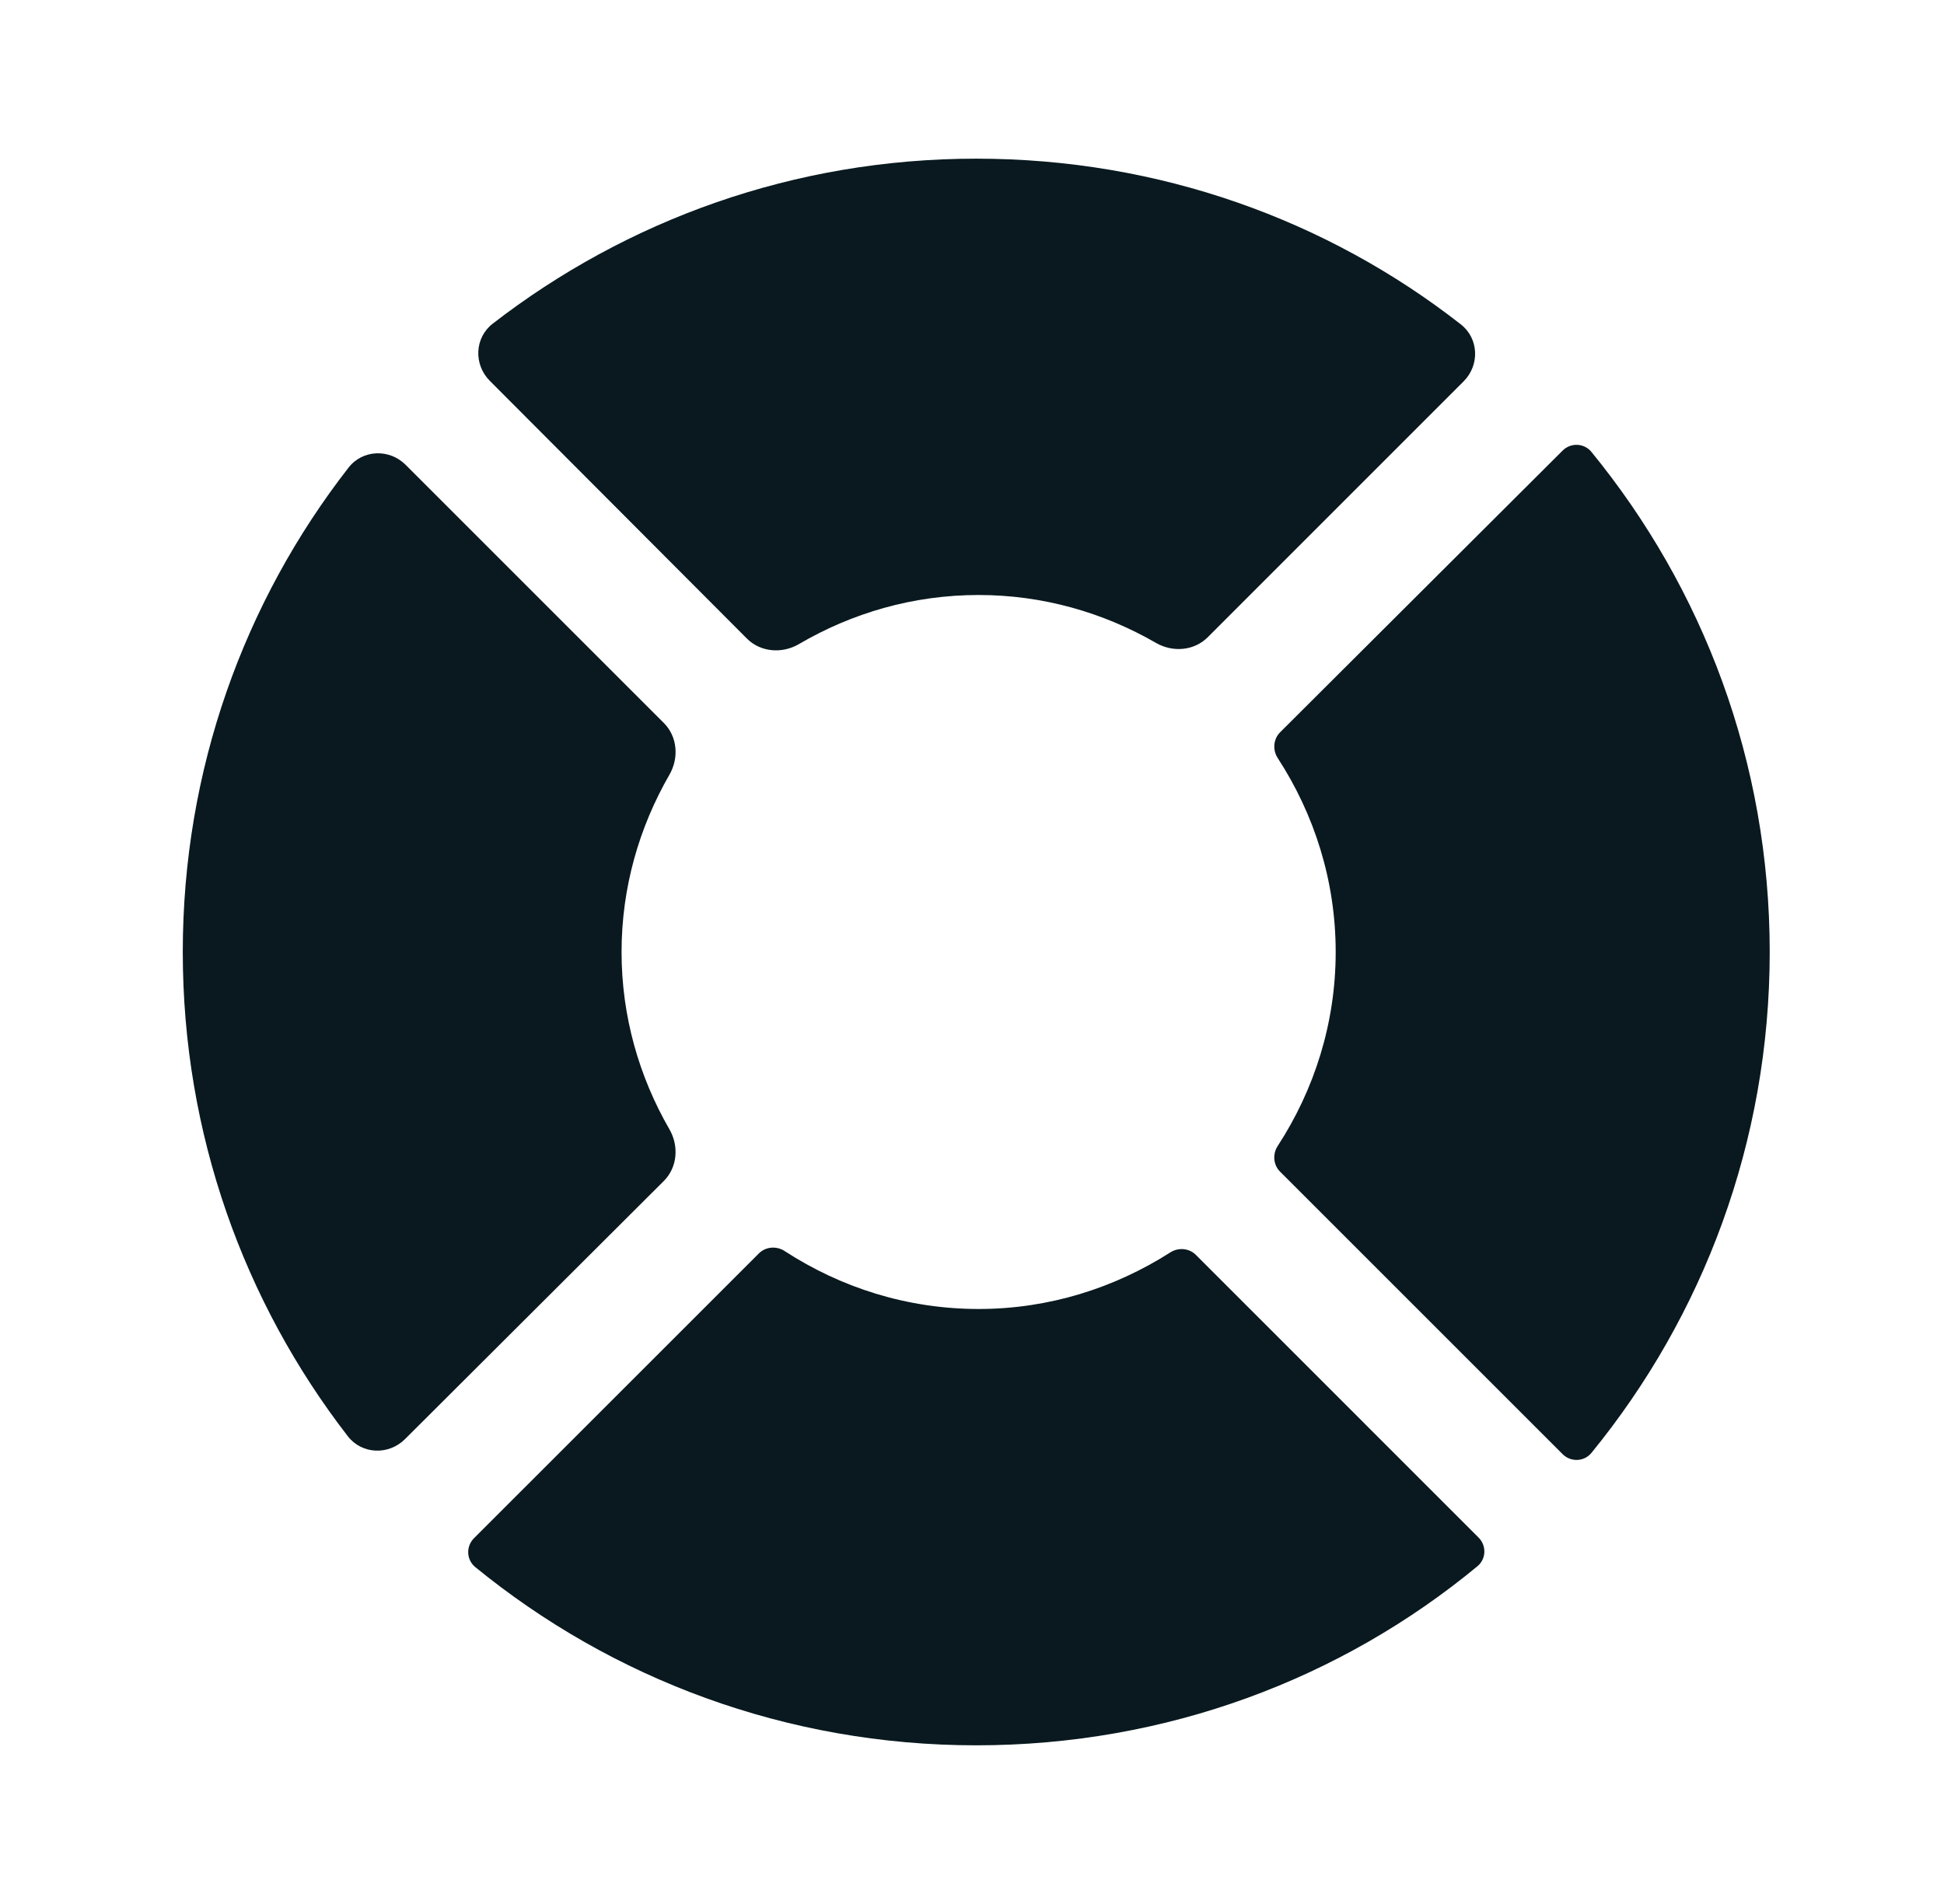
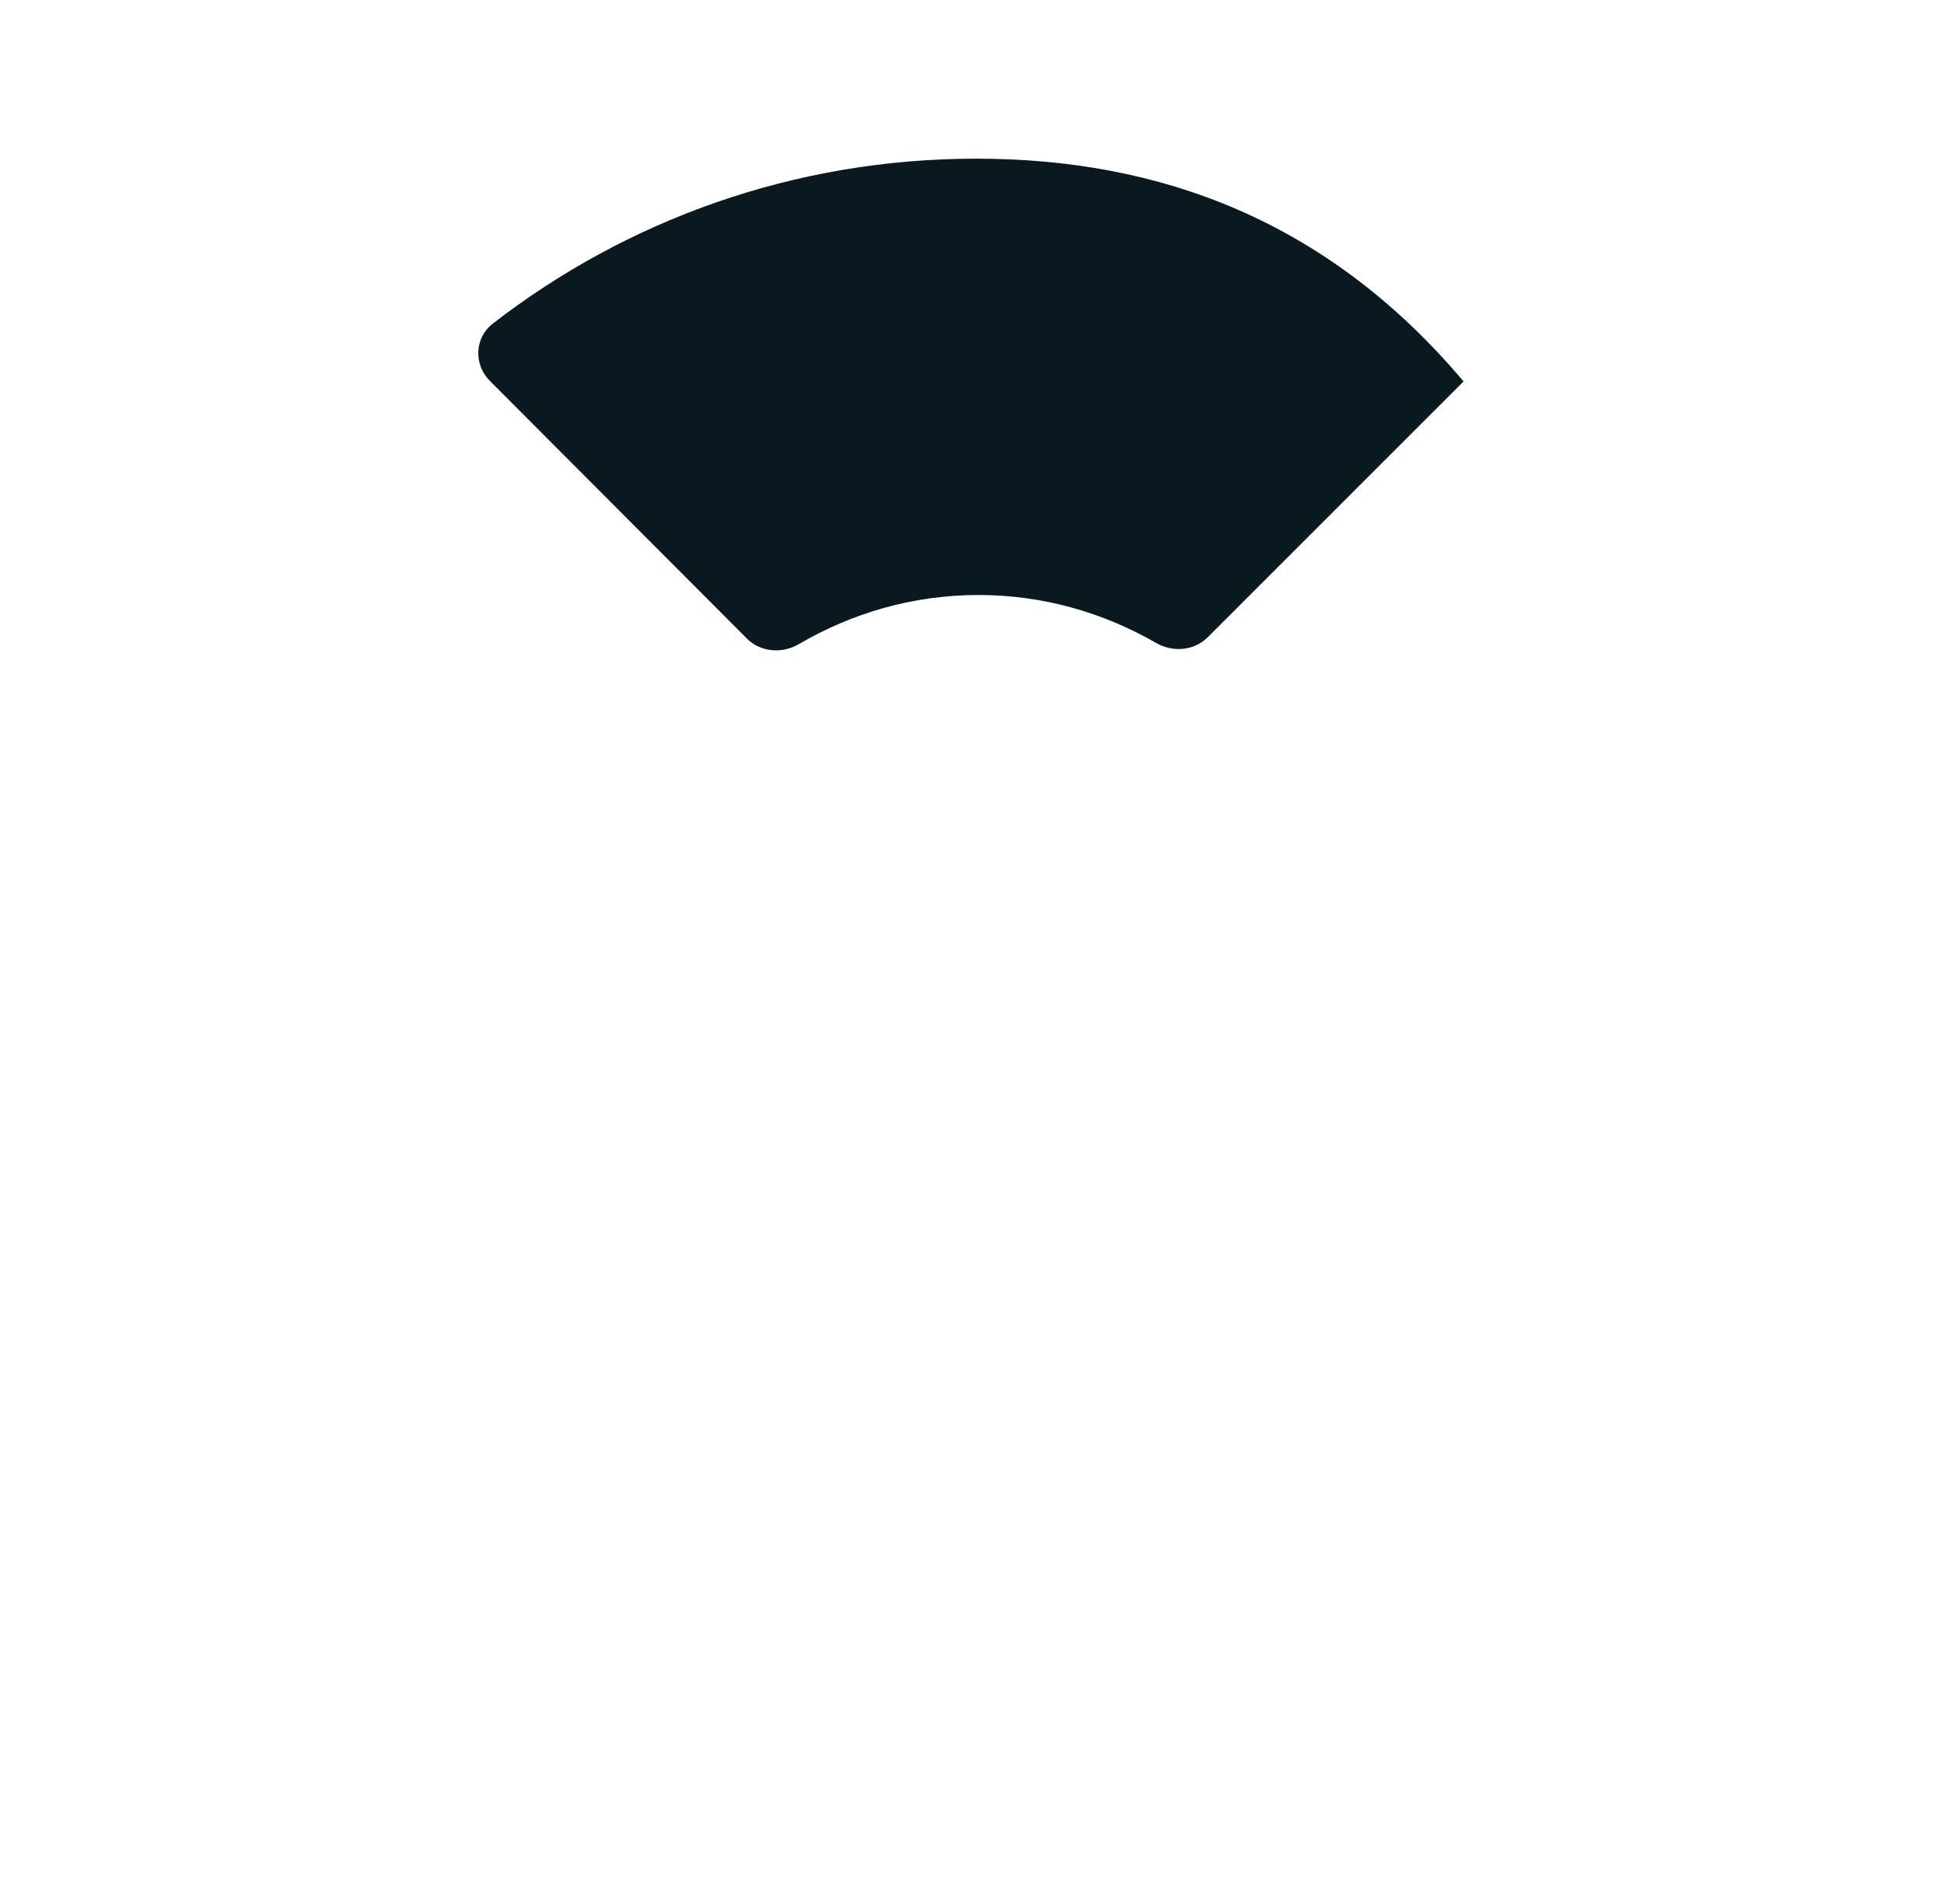
<svg xmlns="http://www.w3.org/2000/svg" width="49" height="48" viewBox="0 0 49 48" fill="none">
-   <path d="M15.667 24C15.667 22.377 16.11 20.855 16.875 19.528C17.117 19.107 17.076 18.569 16.732 18.226L10.225 11.719C9.815 11.309 9.141 11.331 8.785 11.789C6.157 15.166 4.607 19.404 4.607 24C4.607 28.594 6.156 32.831 8.767 36.208C9.122 36.667 9.797 36.691 10.208 36.281L16.731 29.774C17.075 29.431 17.117 28.892 16.874 28.471C16.109 27.145 15.667 25.622 15.667 24Z" fill="#09191F" />
-   <path d="M24.667 15C26.289 15 27.812 15.443 29.138 16.208C29.559 16.451 30.097 16.409 30.441 16.066L36.89 9.616C37.3 9.207 37.278 8.535 36.822 8.178C33.461 5.55 29.221 4 24.607 4C20.013 4 15.793 5.549 12.419 8.16C11.96 8.515 11.936 9.19 12.346 9.601L18.827 16.099C19.173 16.445 19.716 16.485 20.139 16.237C21.47 15.457 23.011 15 24.667 15Z" fill="#09191F" />
-   <path d="M40.112 11.392C39.928 11.167 39.592 11.155 39.386 11.36L32.267 18.46C32.094 18.633 32.073 18.905 32.206 19.111C33.122 20.521 33.667 22.192 33.667 24C33.667 25.808 33.122 27.48 32.206 28.89C32.072 29.095 32.093 29.367 32.267 29.54L39.386 36.659C39.592 36.865 39.929 36.853 40.113 36.628C42.925 33.185 44.607 28.787 44.607 24C44.607 19.213 42.925 14.832 40.112 11.392Z" fill="#09191F" />
-   <path d="M24.667 33C22.859 33 21.187 32.456 19.777 31.539C19.572 31.406 19.3 31.427 19.127 31.6L11.947 38.779C11.742 38.985 11.754 39.322 11.979 39.506C15.421 42.319 19.82 44 24.607 44C29.414 44 33.814 42.318 37.239 39.486C37.462 39.302 37.473 38.966 37.268 38.762L30.144 31.637C29.972 31.465 29.702 31.443 29.498 31.574C28.09 32.472 26.438 33 24.667 33Z" fill="#09191F" />
+   <path d="M24.667 15C26.289 15 27.812 15.443 29.138 16.208C29.559 16.451 30.097 16.409 30.441 16.066L36.89 9.616C33.461 5.55 29.221 4 24.607 4C20.013 4 15.793 5.549 12.419 8.16C11.96 8.515 11.936 9.19 12.346 9.601L18.827 16.099C19.173 16.445 19.716 16.485 20.139 16.237C21.47 15.457 23.011 15 24.667 15Z" fill="#09191F" />
</svg>